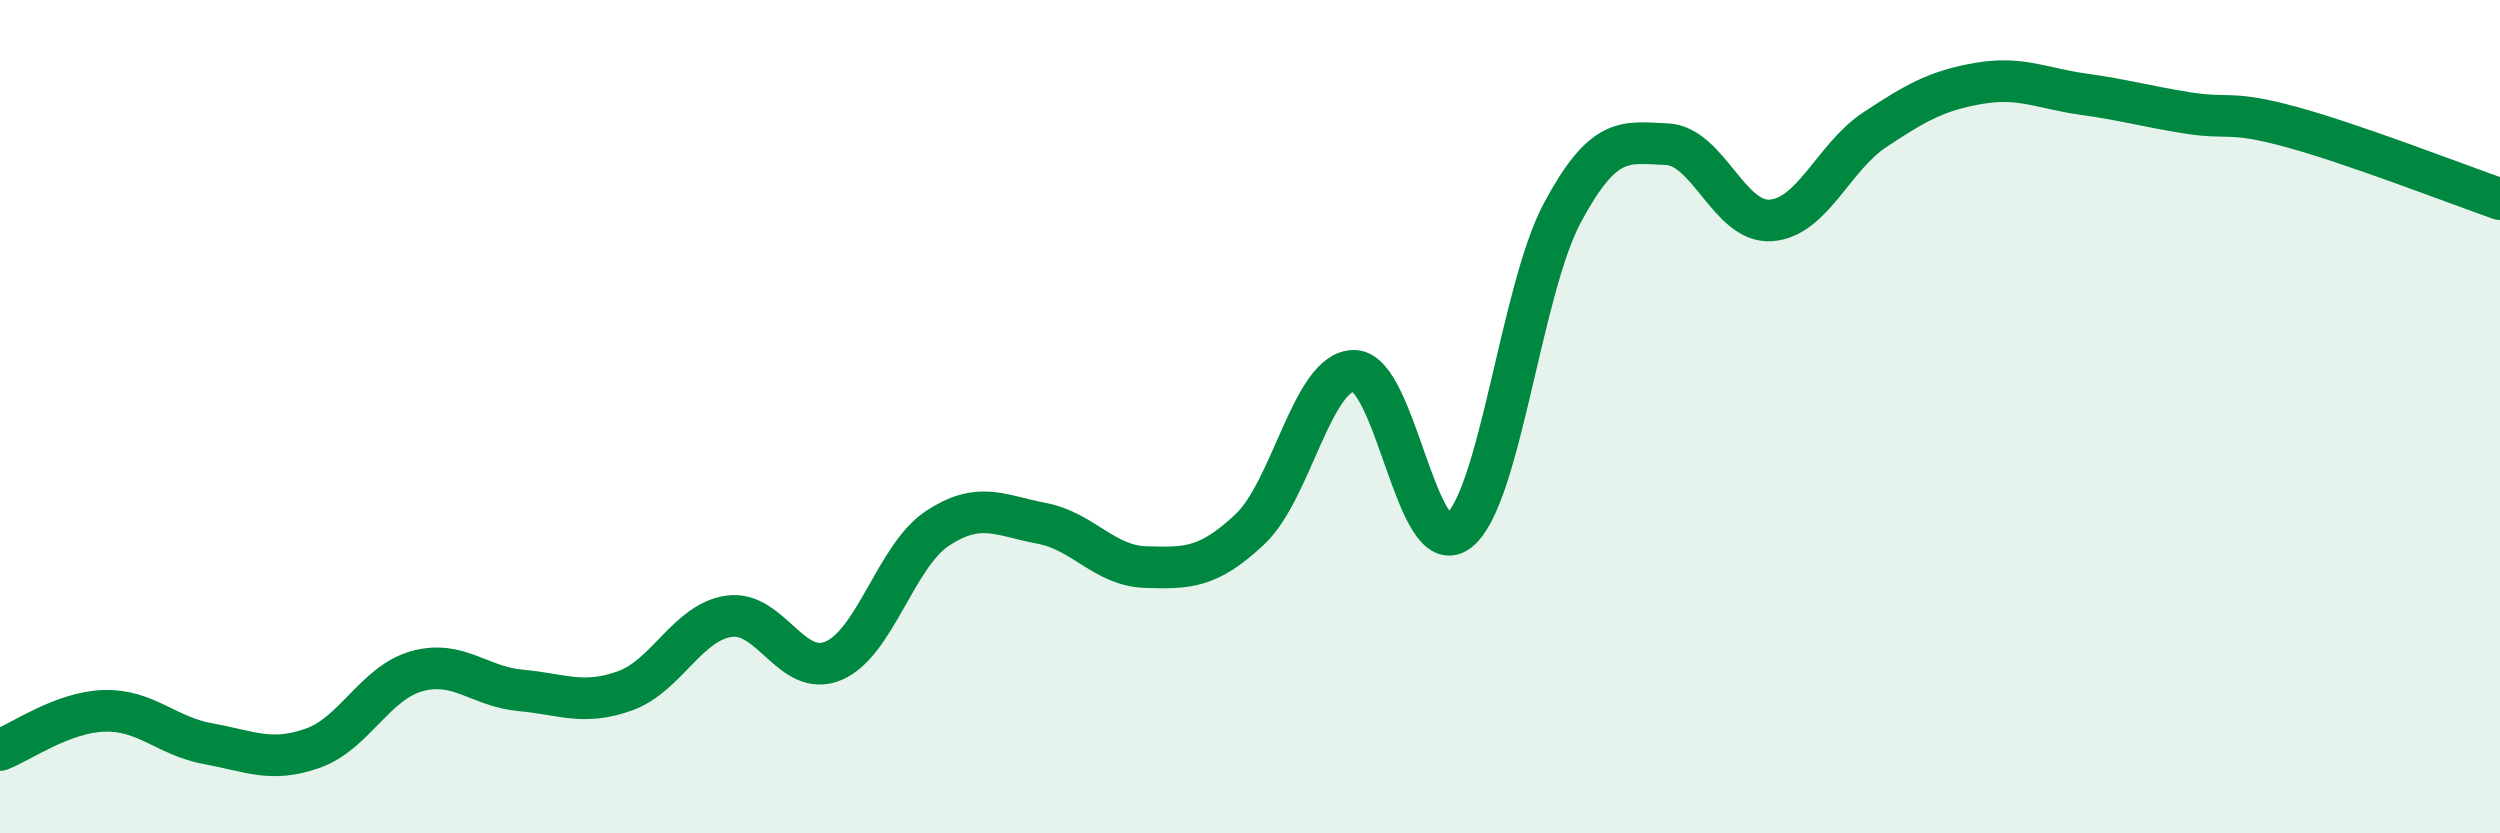
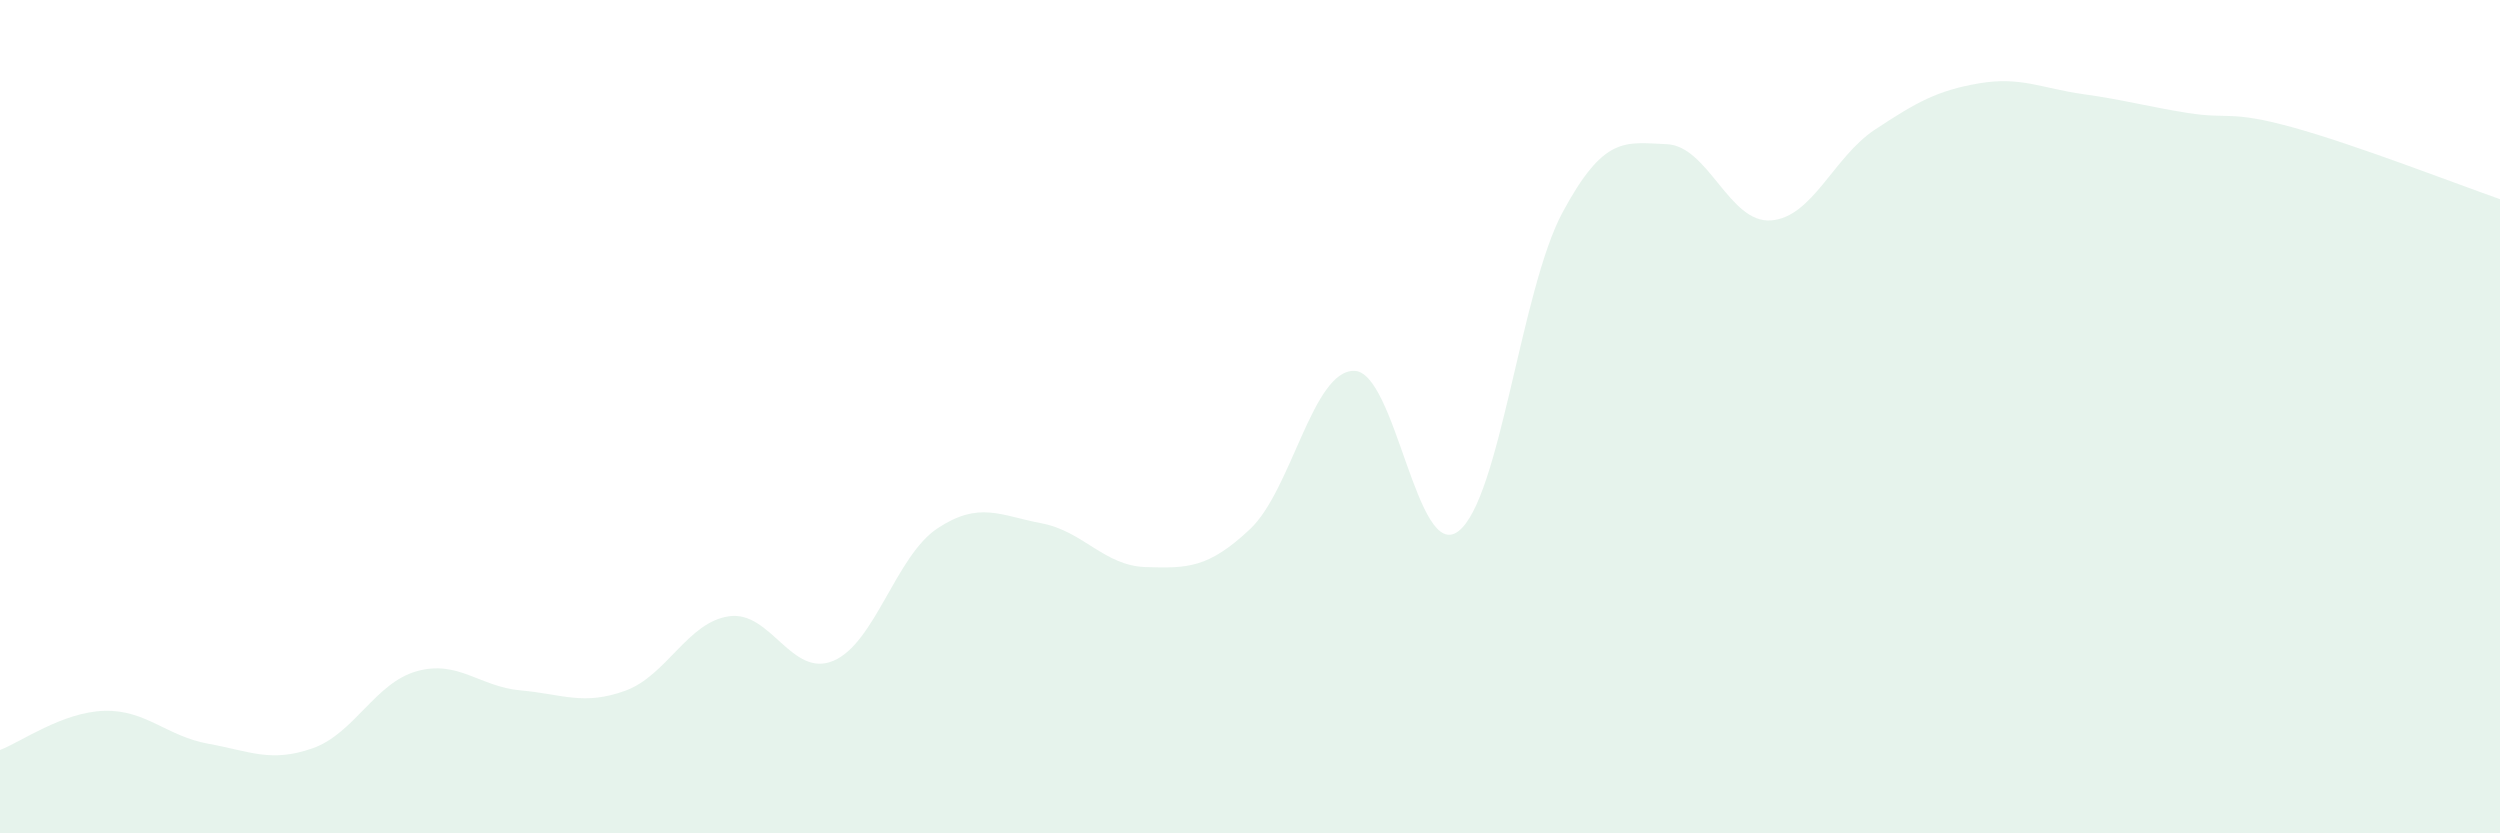
<svg xmlns="http://www.w3.org/2000/svg" width="60" height="20" viewBox="0 0 60 20">
  <path d="M 0,18 C 0.5,17.81 1.5,17.09 2.5,17.06 C 3.5,17.03 4,17.67 5,17.85 C 6,18.03 6.5,18.31 7.5,17.96 C 8.5,17.61 9,16.39 10,16.11 C 11,15.83 11.5,16.48 12.5,16.57 C 13.5,16.66 14,16.94 15,16.58 C 16,16.22 16.5,14.93 17.5,14.79 C 18.5,14.65 19,16.28 20,15.86 C 21,15.44 21.5,13.34 22.5,12.68 C 23.5,12.02 24,12.37 25,12.56 C 26,12.75 26.5,13.58 27.5,13.61 C 28.5,13.64 29,13.64 30,12.7 C 31,11.76 31.5,8.89 32.5,8.9 C 33.5,8.91 34,13.51 35,12.75 C 36,11.99 36.5,6.96 37.5,5.1 C 38.5,3.24 39,3.42 40,3.46 C 41,3.5 41.5,5.36 42.5,5.29 C 43.5,5.22 44,3.77 45,3.11 C 46,2.45 46.5,2.17 47.5,2 C 48.5,1.83 49,2.12 50,2.26 C 51,2.4 51.5,2.55 52.5,2.71 C 53.5,2.87 53.5,2.64 55,3.05 C 56.5,3.46 59,4.43 60,4.78L60 20L0 20Z" fill="#008740" opacity="0.1" stroke-linecap="round" stroke-linejoin="round" />
-   <path d="M 0,18 C 0.5,17.81 1.5,17.09 2.5,17.06 C 3.5,17.03 4,17.67 5,17.85 C 6,18.03 6.5,18.31 7.5,17.96 C 8.5,17.61 9,16.39 10,16.11 C 11,15.83 11.5,16.48 12.5,16.57 C 13.5,16.66 14,16.94 15,16.58 C 16,16.22 16.5,14.93 17.5,14.79 C 18.5,14.65 19,16.28 20,15.86 C 21,15.44 21.5,13.34 22.5,12.68 C 23.5,12.02 24,12.37 25,12.56 C 26,12.75 26.5,13.58 27.5,13.61 C 28.5,13.64 29,13.64 30,12.7 C 31,11.76 31.5,8.89 32.5,8.9 C 33.5,8.91 34,13.51 35,12.75 C 36,11.99 36.5,6.96 37.5,5.1 C 38.5,3.24 39,3.42 40,3.46 C 41,3.5 41.5,5.36 42.5,5.29 C 43.5,5.22 44,3.77 45,3.11 C 46,2.45 46.5,2.17 47.5,2 C 48.5,1.83 49,2.12 50,2.26 C 51,2.4 51.5,2.55 52.5,2.71 C 53.5,2.87 53.5,2.64 55,3.05 C 56.5,3.46 59,4.43 60,4.78" stroke="#008740" stroke-width="1" fill="none" stroke-linecap="round" stroke-linejoin="round" />
</svg>